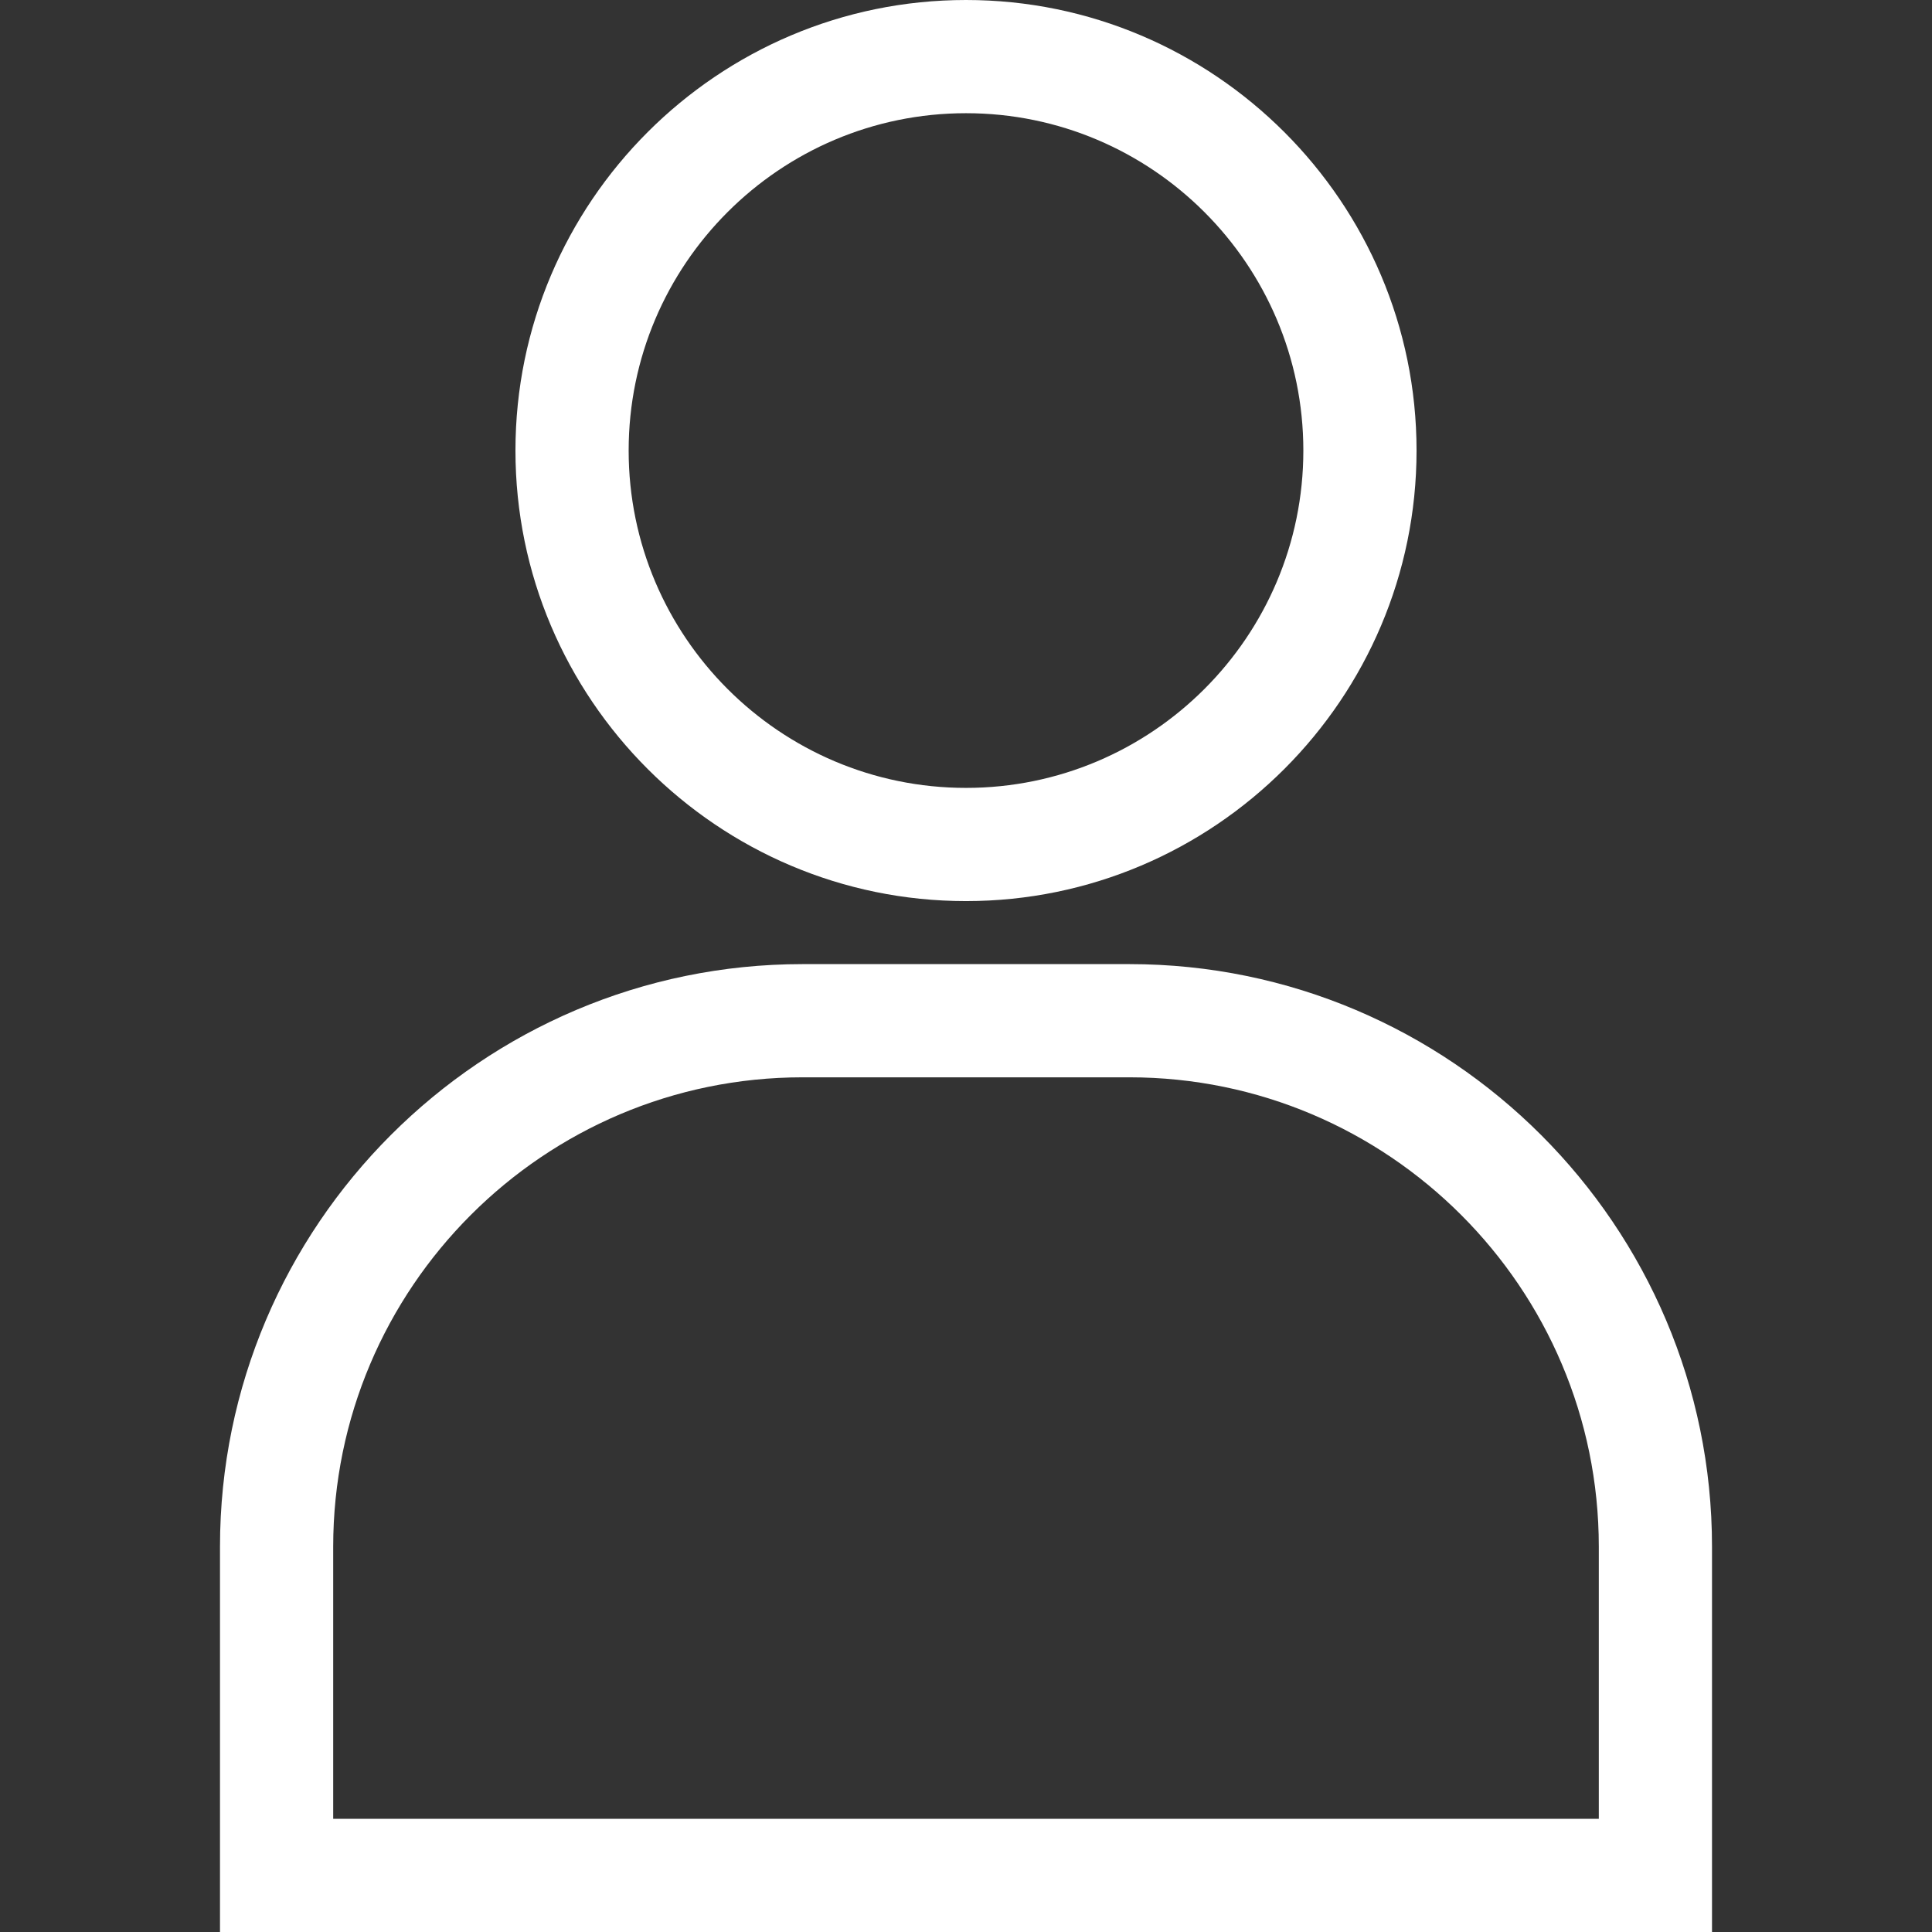
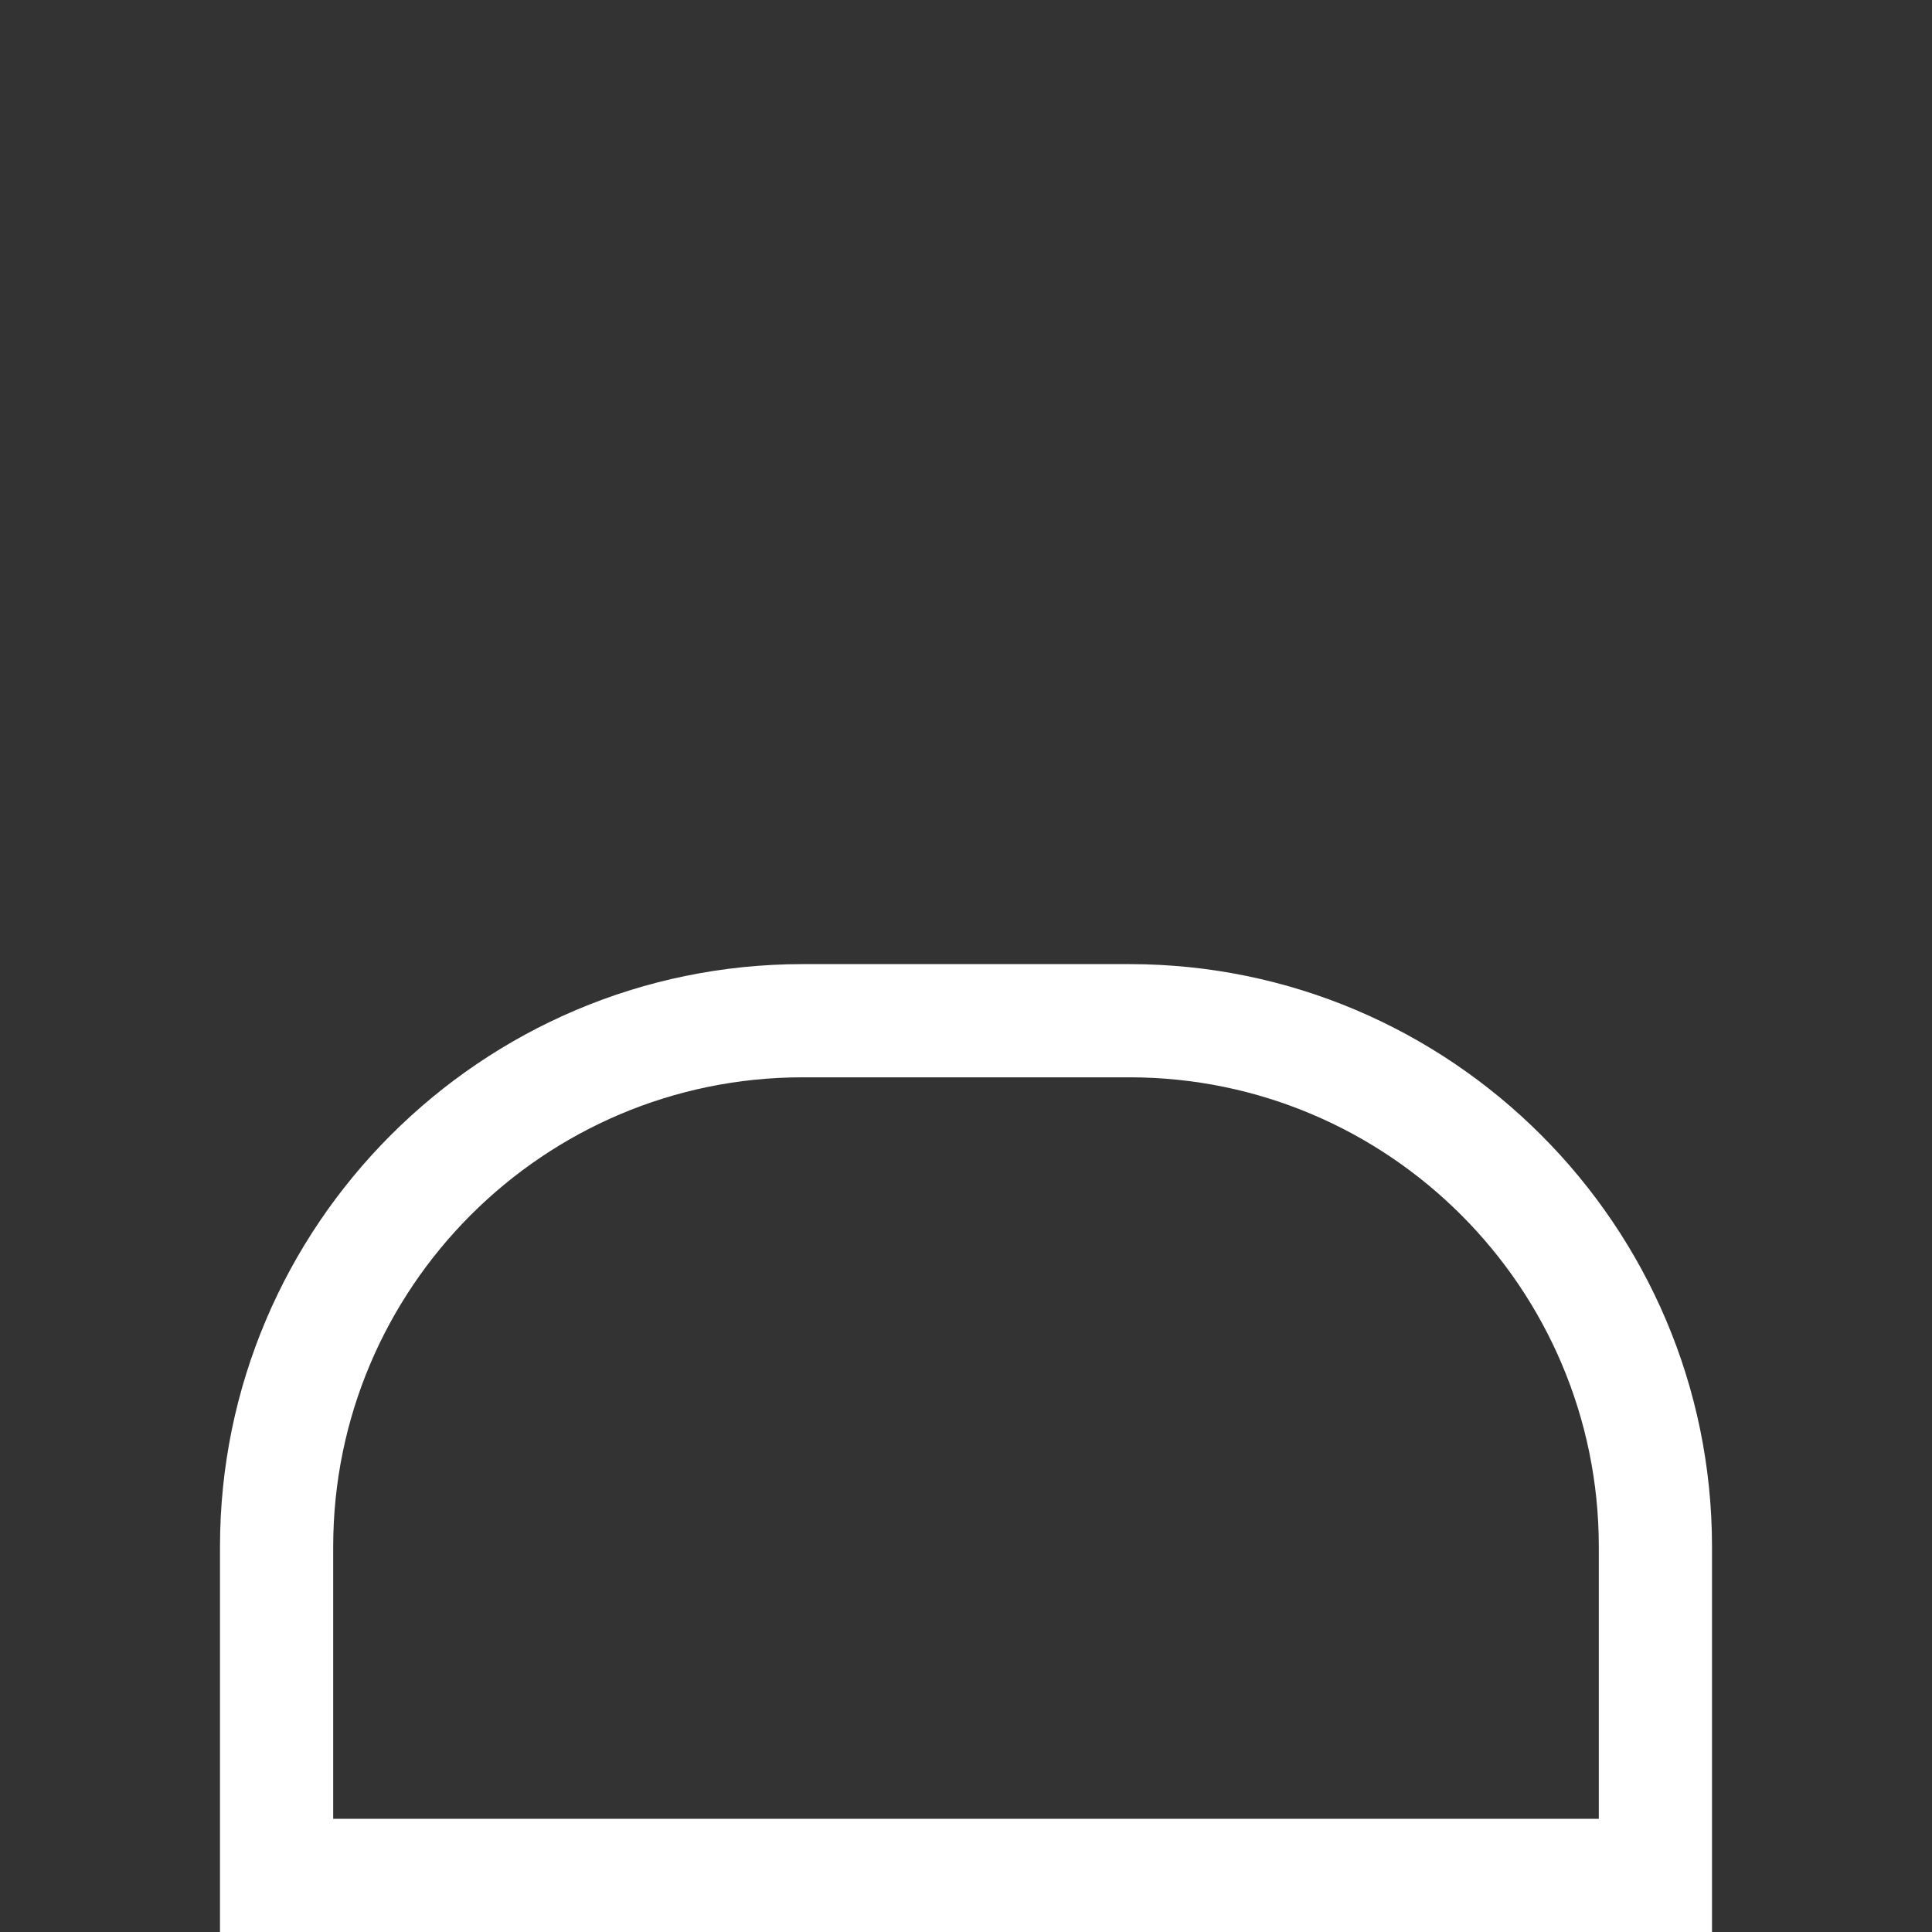
<svg xmlns="http://www.w3.org/2000/svg" version="1.1" id="Capa_1" x="0px" y="0px" viewBox="0 0 512 512" style="enable-background:new 0 0 512 512;" xml:space="preserve">
  <rect x="0" y="0" width="512" height="512" fill="#333333" stroke="none" />
  <style type="text/css">
	.st0{fill:#FFFFFF;}
</style>
  <g>
    <g>
      <path class="st0" d="M299.3,255.5h-86.6c-85.1,0-154.4,69.3-154.4,154.4V512h395.4V409.9C453.7,324.8,384.4,255.5,299.3,255.5z     M88.3,482v-72.1c0-68.6,55.8-124.4,124.4-124.4h86.6c68.6,0,124.4,55.8,124.4,124.4V482H88.3z" />
    </g>
  </g>
  <g>
    <g>
-       <path class="st0" d="M256,0c-65.8,0-119.4,53.6-119.4,119.4S190.2,238.8,256,238.8s119.4-53.6,119.4-119.4S321.8,0,256,0z     M256,208.8c-49.3,0-89.4-40.1-89.4-89.4S206.7,30,256,30s89.4,40.1,89.4,89.4S305.3,208.8,256,208.8z" />
-     </g>
+       </g>
  </g>
</svg>